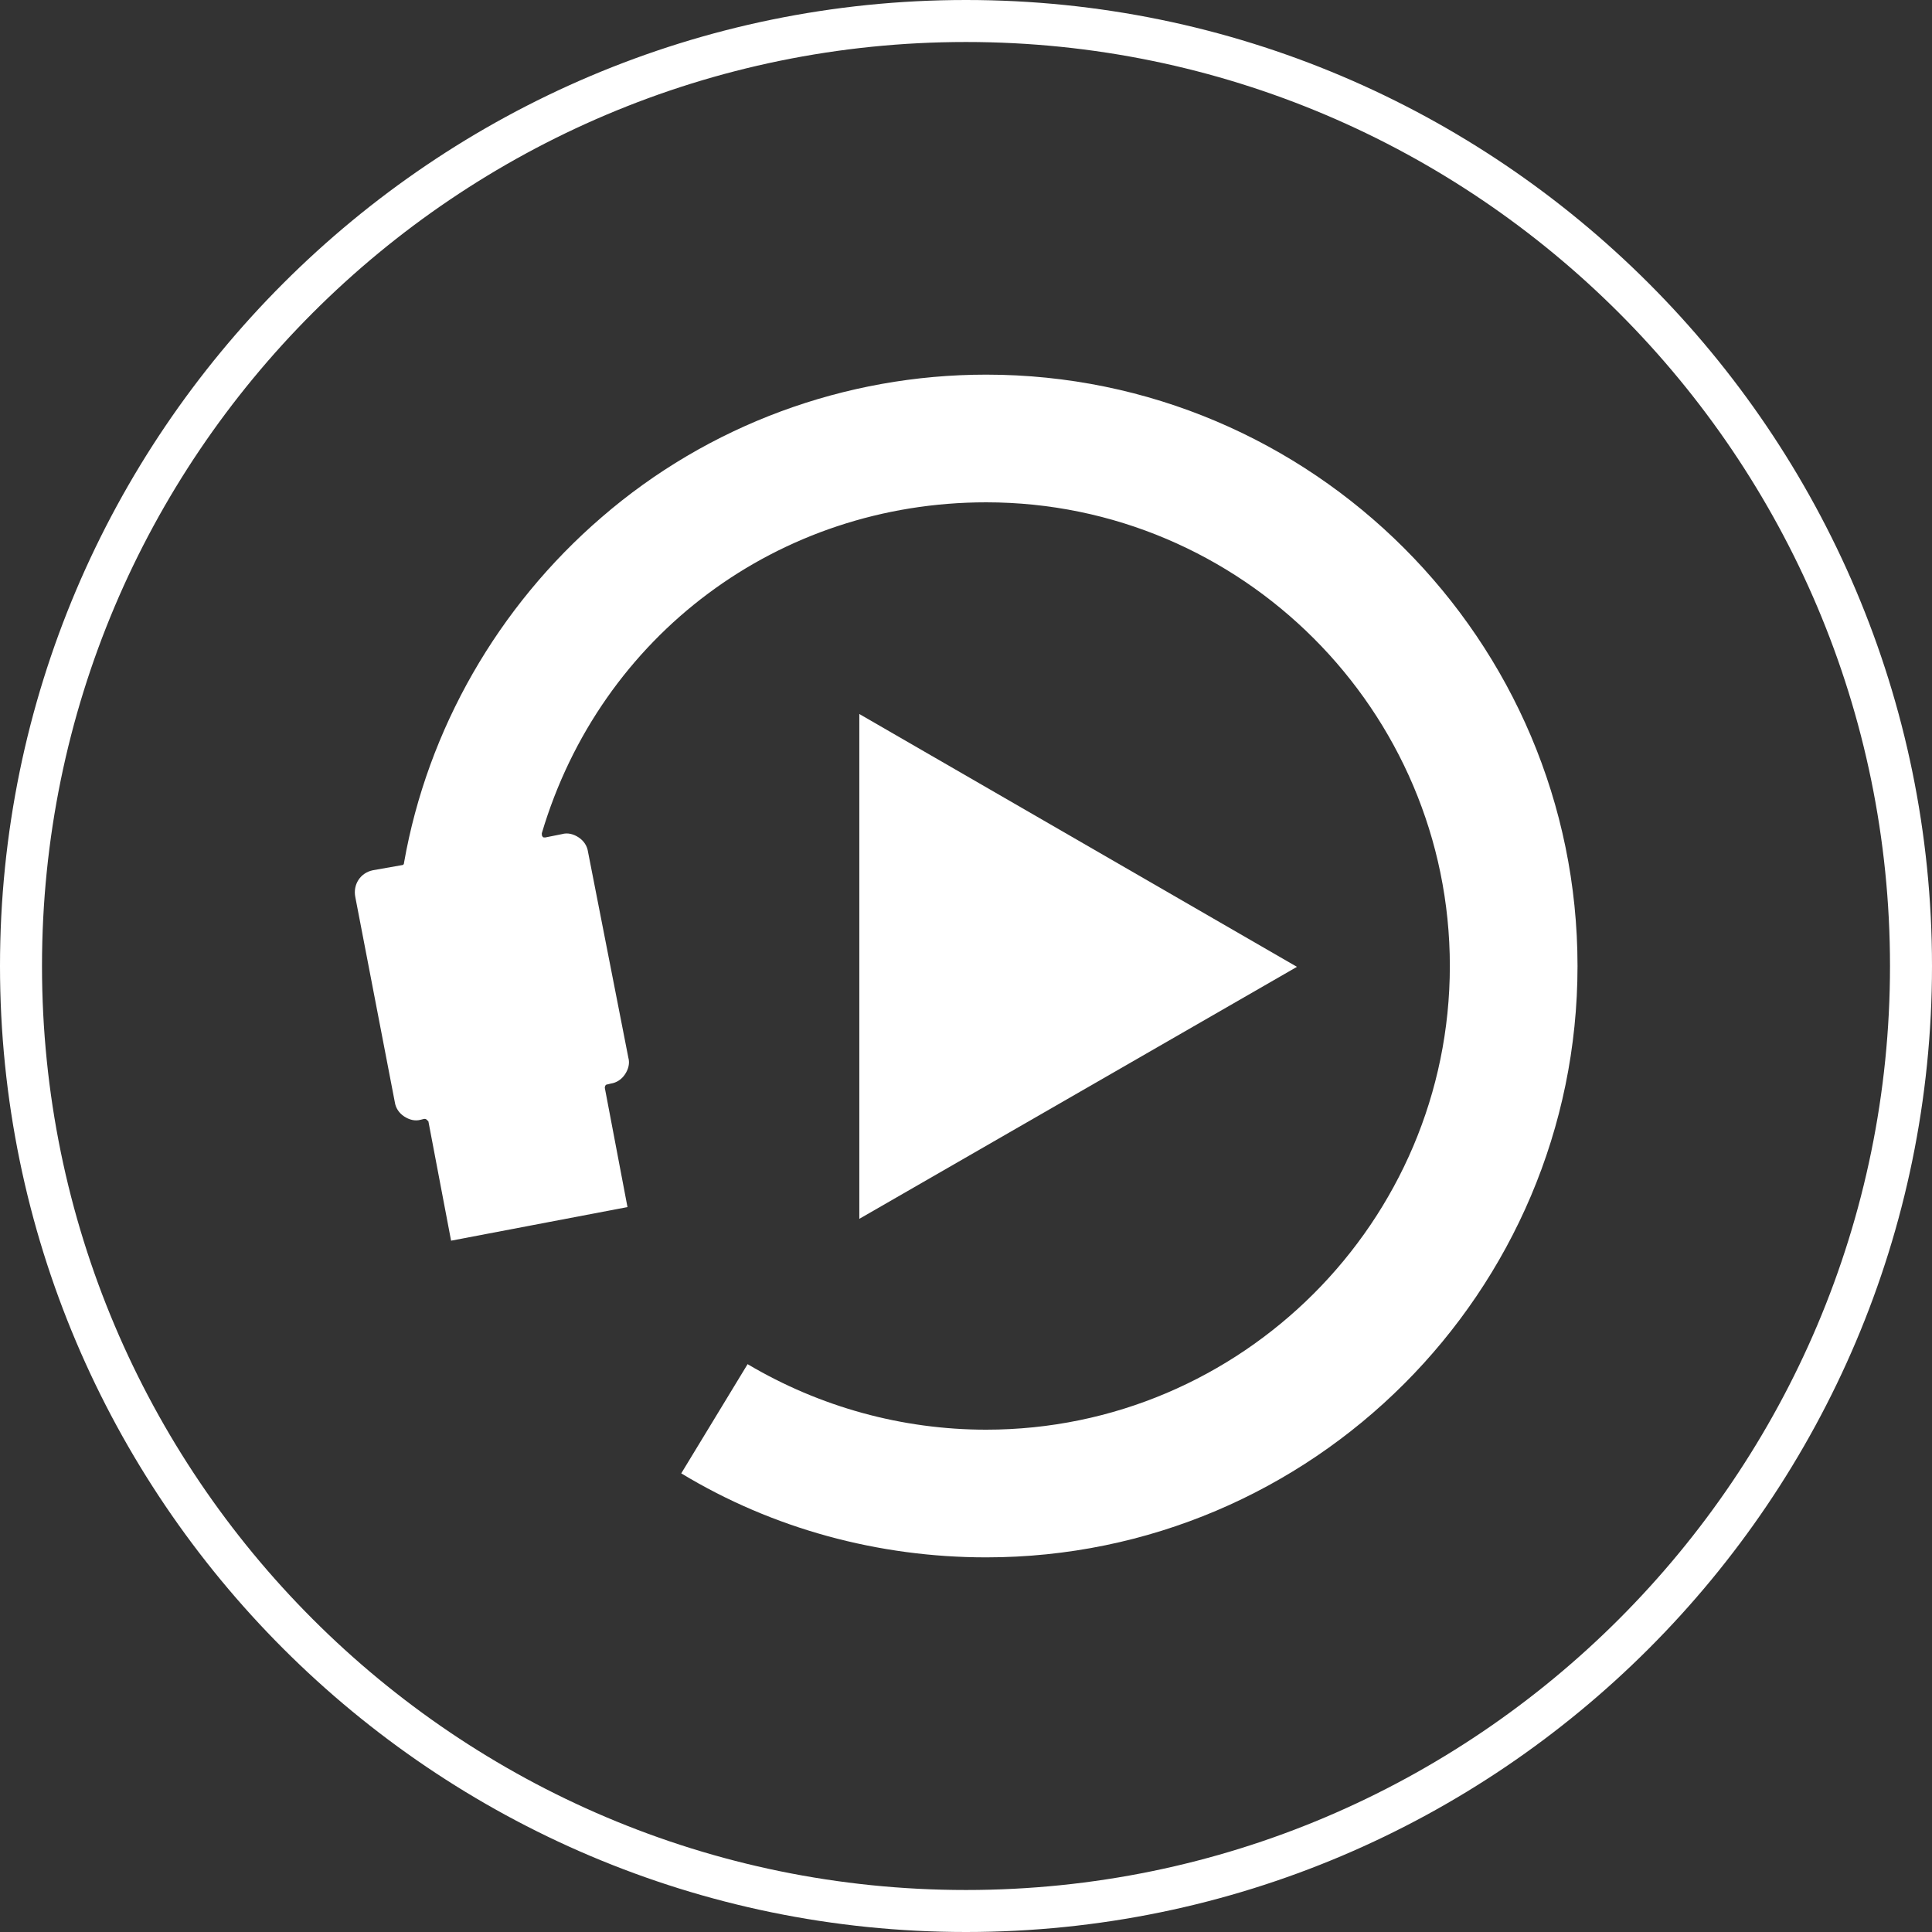
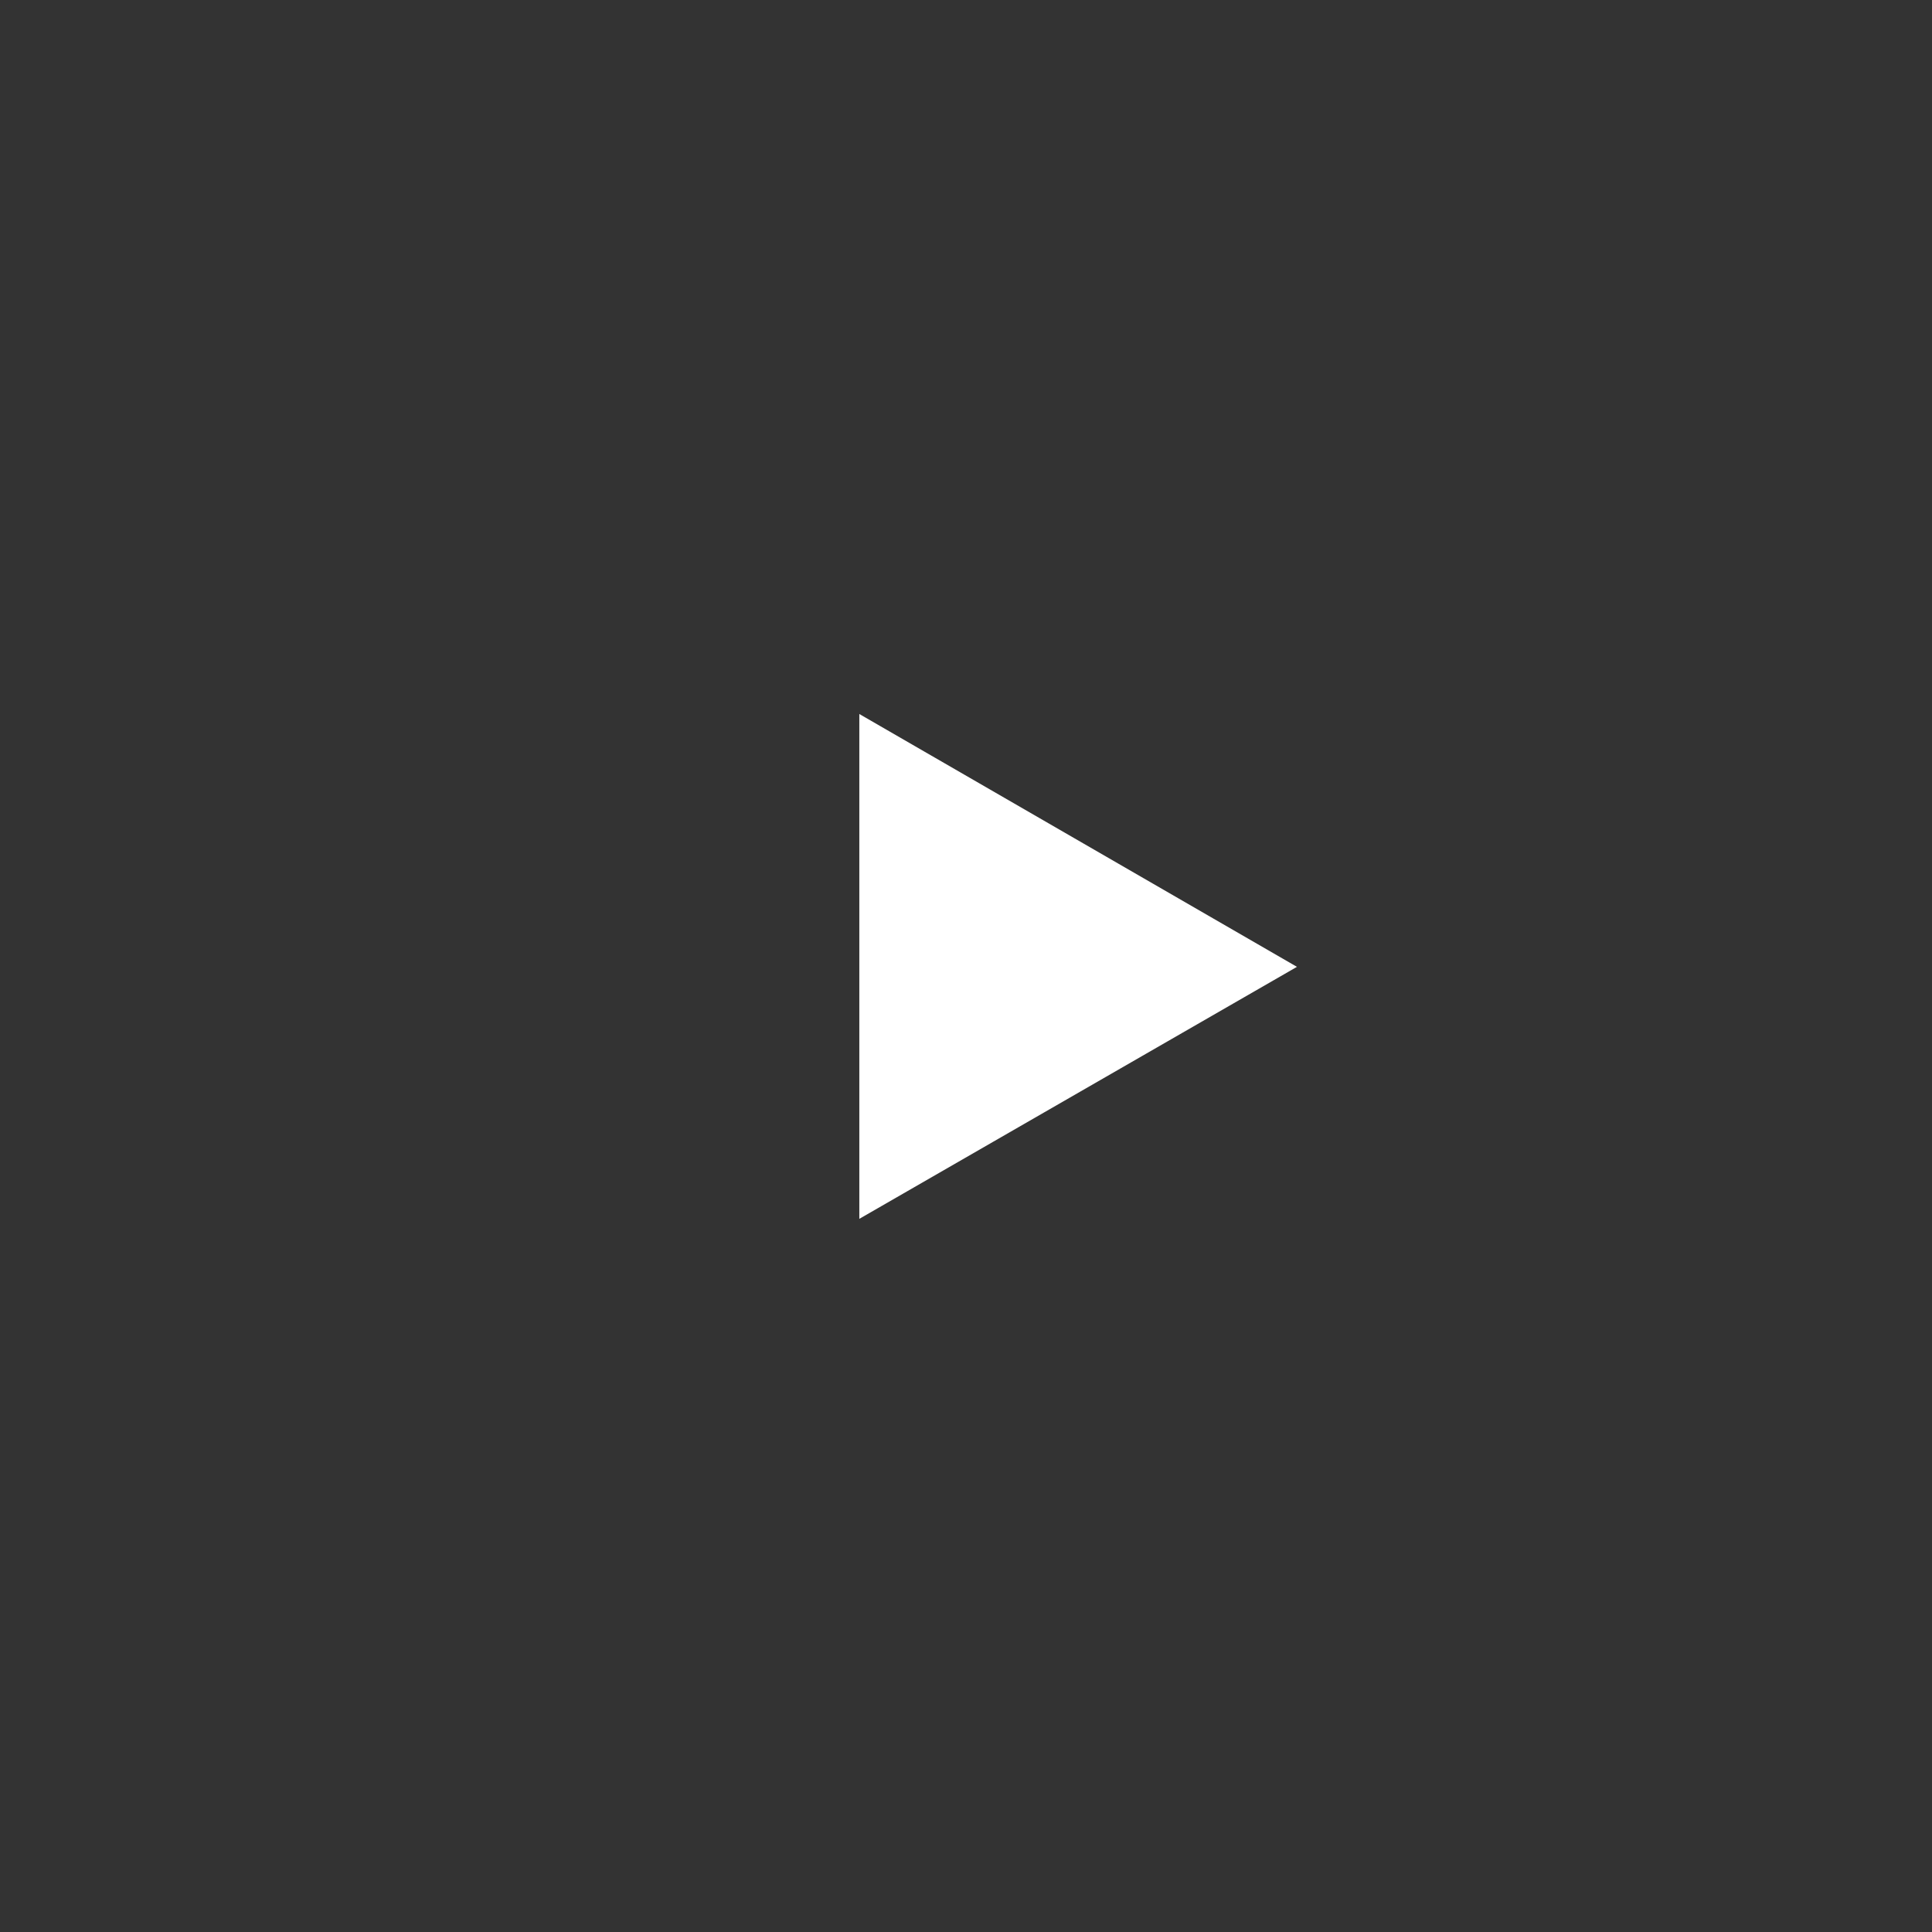
<svg xmlns="http://www.w3.org/2000/svg" version="1.1" id="Layer_1" x="0px" y="0px" viewBox="0 0 230 230" style="enable-background:new 0 0 230 230;" xml:space="preserve">
  <rect x="0" y="0" width="230" height="230" fill="#333333" stroke="none" />
  <style type="text/css">
	.st0{fill:#FFFFFF;}
</style>
  <g>
-     <path class="st0" d="M115,0C51.6,0,0,51.6,0,115s51.6,115,115,115c63.4,0,115-51.6,115-115S178.4,0,115,0z M115,225   C54.3,225,5,175.7,5,115S54.3,5,115,5c60.7,0,110,49.4,110,110S175.7,225,115,225z" />
    <polygon class="st0" points="102.3,85 102.3,145.1 154.4,115.1  " />
-     <path class="st0" d="M117.4,44.6c-16.8,0-33.1,6-45.8,17c-12.3,10.6-20.7,25.2-23.5,41.1c0,0.2-0.1,0.3-0.3,0.3l-3.4,0.6   c-1.5,0.3-2.4,1.7-2.1,3.2l4.7,24.4c0.1,0.7,0.5,1.3,1.1,1.7s1.3,0.6,2,0.4l0.4-0.1c0.1,0,0.2,0,0.3,0.1c0.1,0.1,0.1,0.1,0.2,0.2   l2.7,14.2l21-4l-2.7-14.2c0-0.2,0.1-0.4,0.3-0.4l0.4-0.1c0.7-0.1,1.3-0.5,1.7-1.1c0.4-0.6,0.6-1.3,0.4-2L70,101.4   c-0.1-0.7-0.5-1.3-1.1-1.7c-0.6-0.4-1.3-0.6-2-0.4l-2,0.4c-0.1,0-0.3,0-0.3-0.1c-0.1-0.1-0.1-0.2-0.1-0.4   c7-23.6,28.2-39.4,52.9-39.4c30.4,0,55.2,24.8,55.2,55.2c0,30.4-24.8,55.2-55.2,55.2c-10,0-19.8-2.7-28.4-7.8l-7.9,13   c10.9,6.6,23.5,10,36.3,10c38.8,0,70.4-31.6,70.4-70.4C187.8,76.2,156.2,44.6,117.4,44.6z" />
  </g>
</svg>